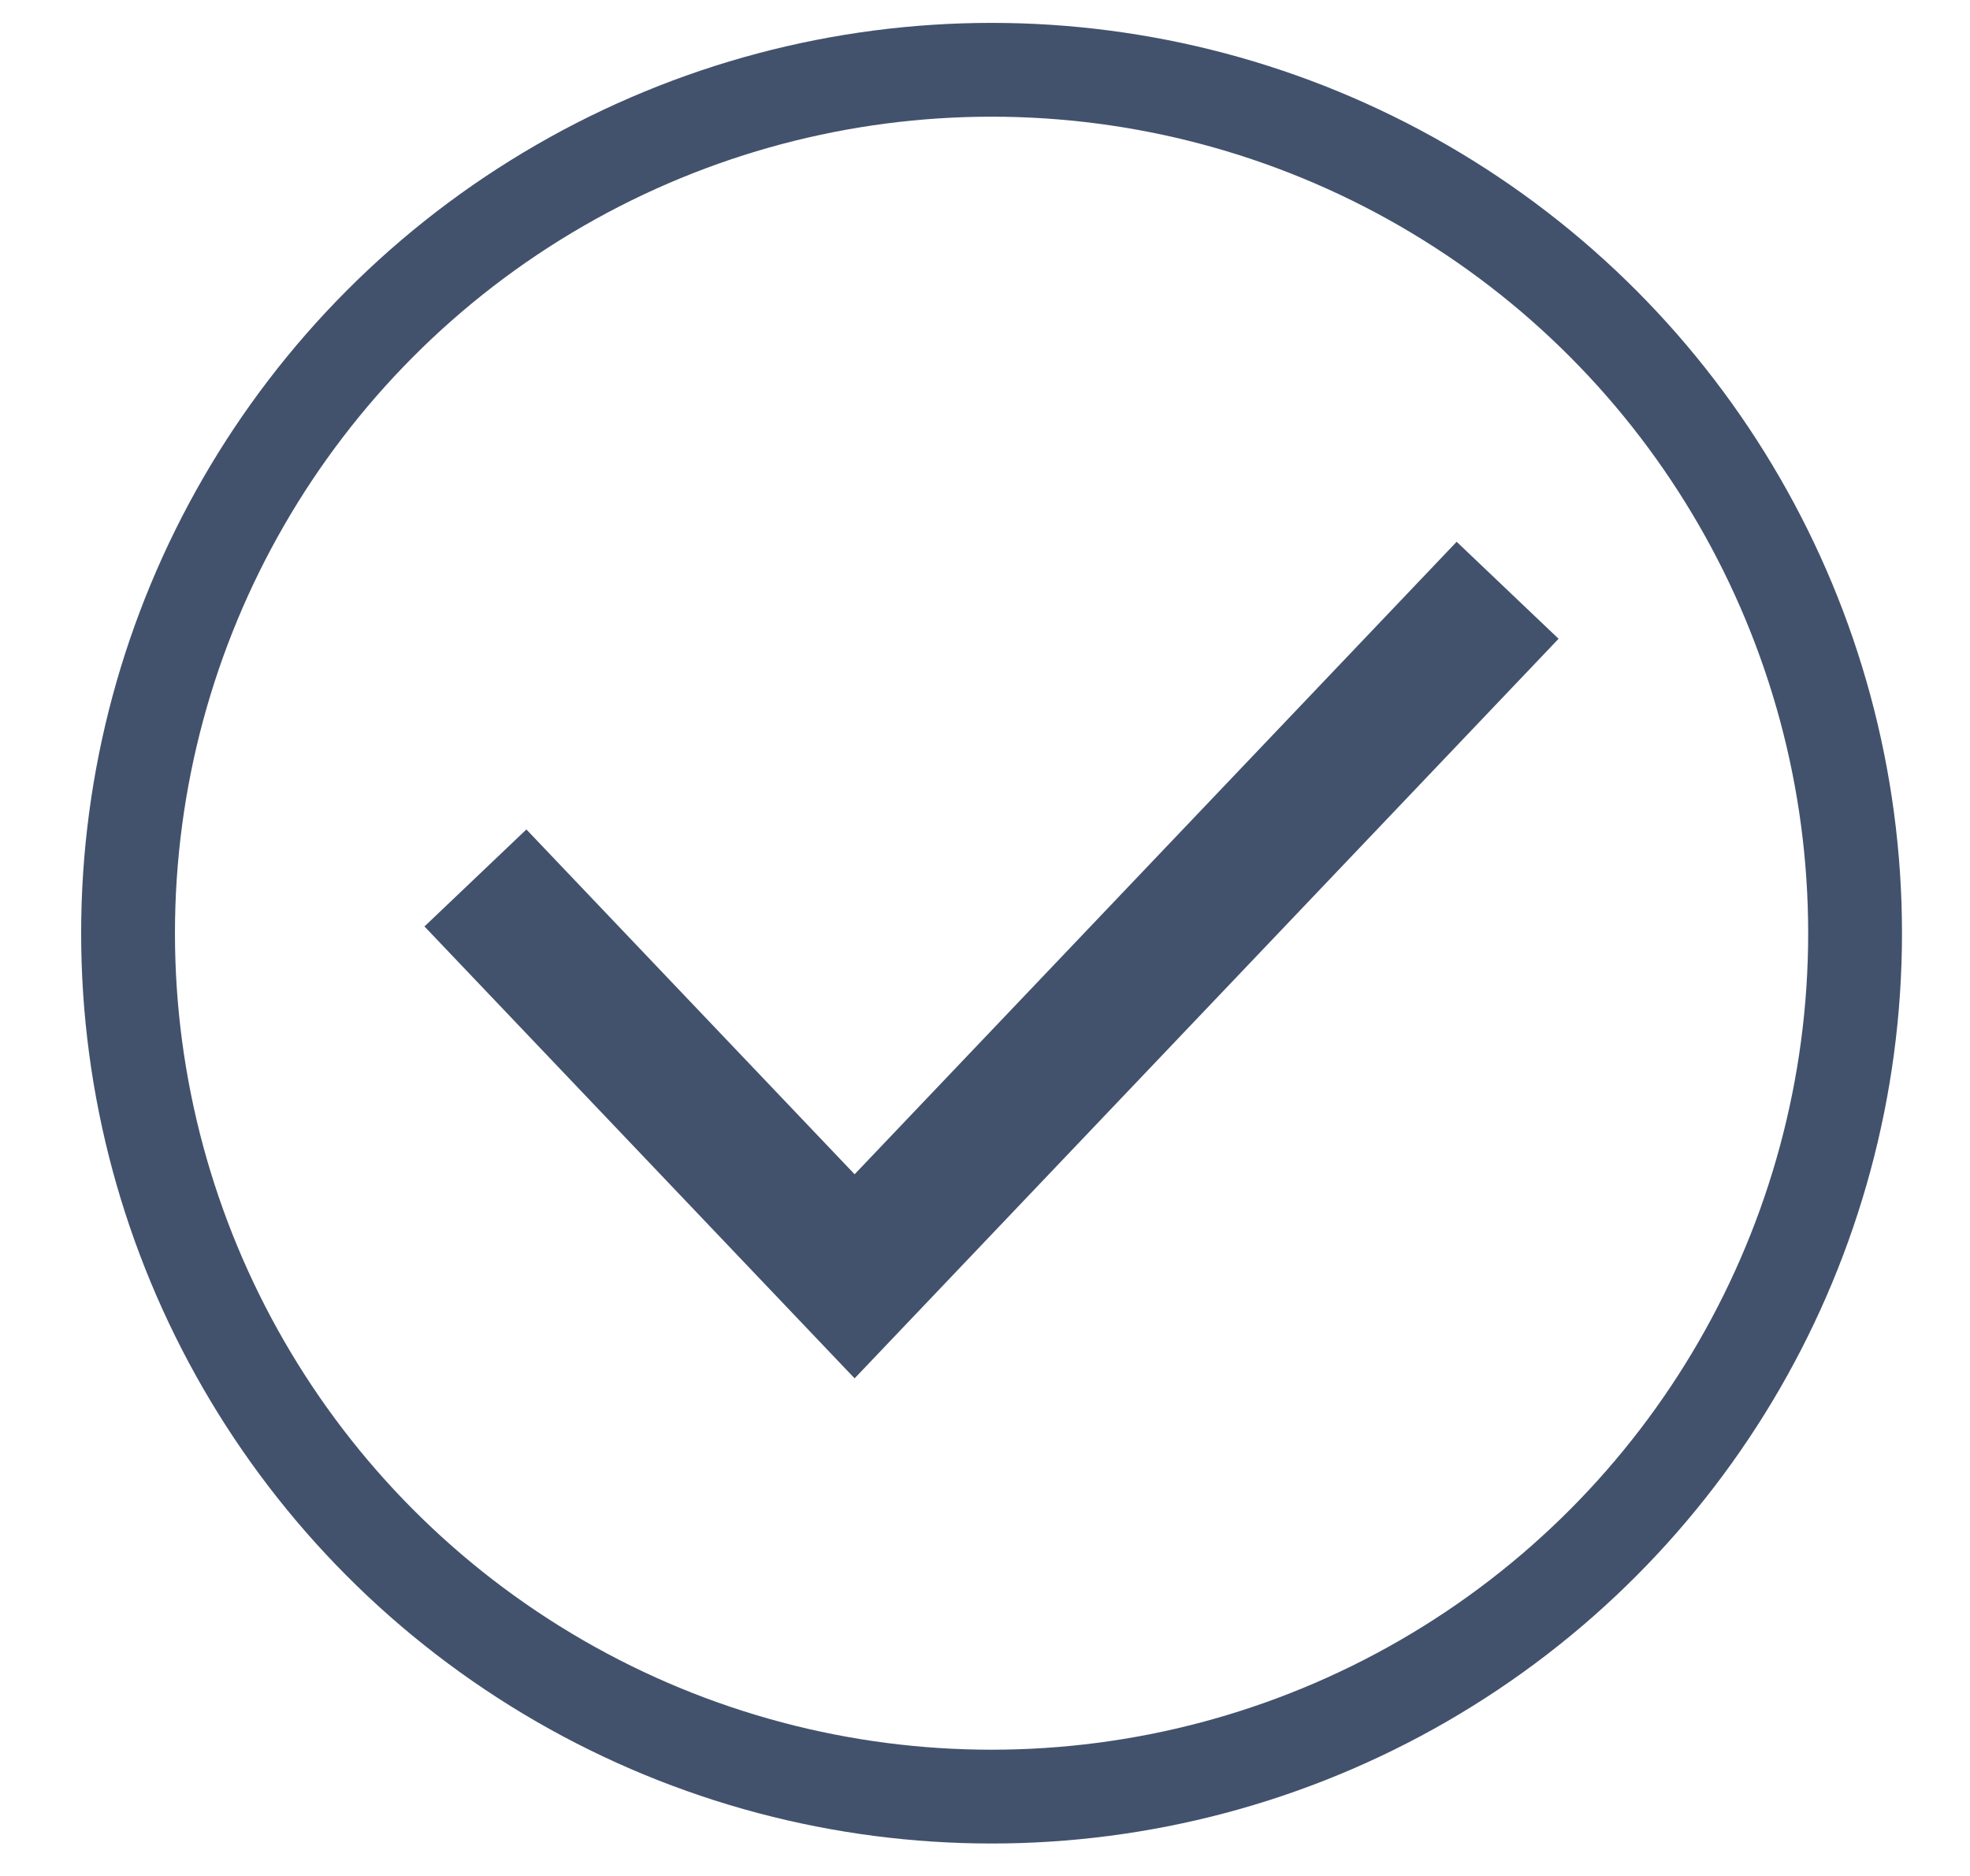
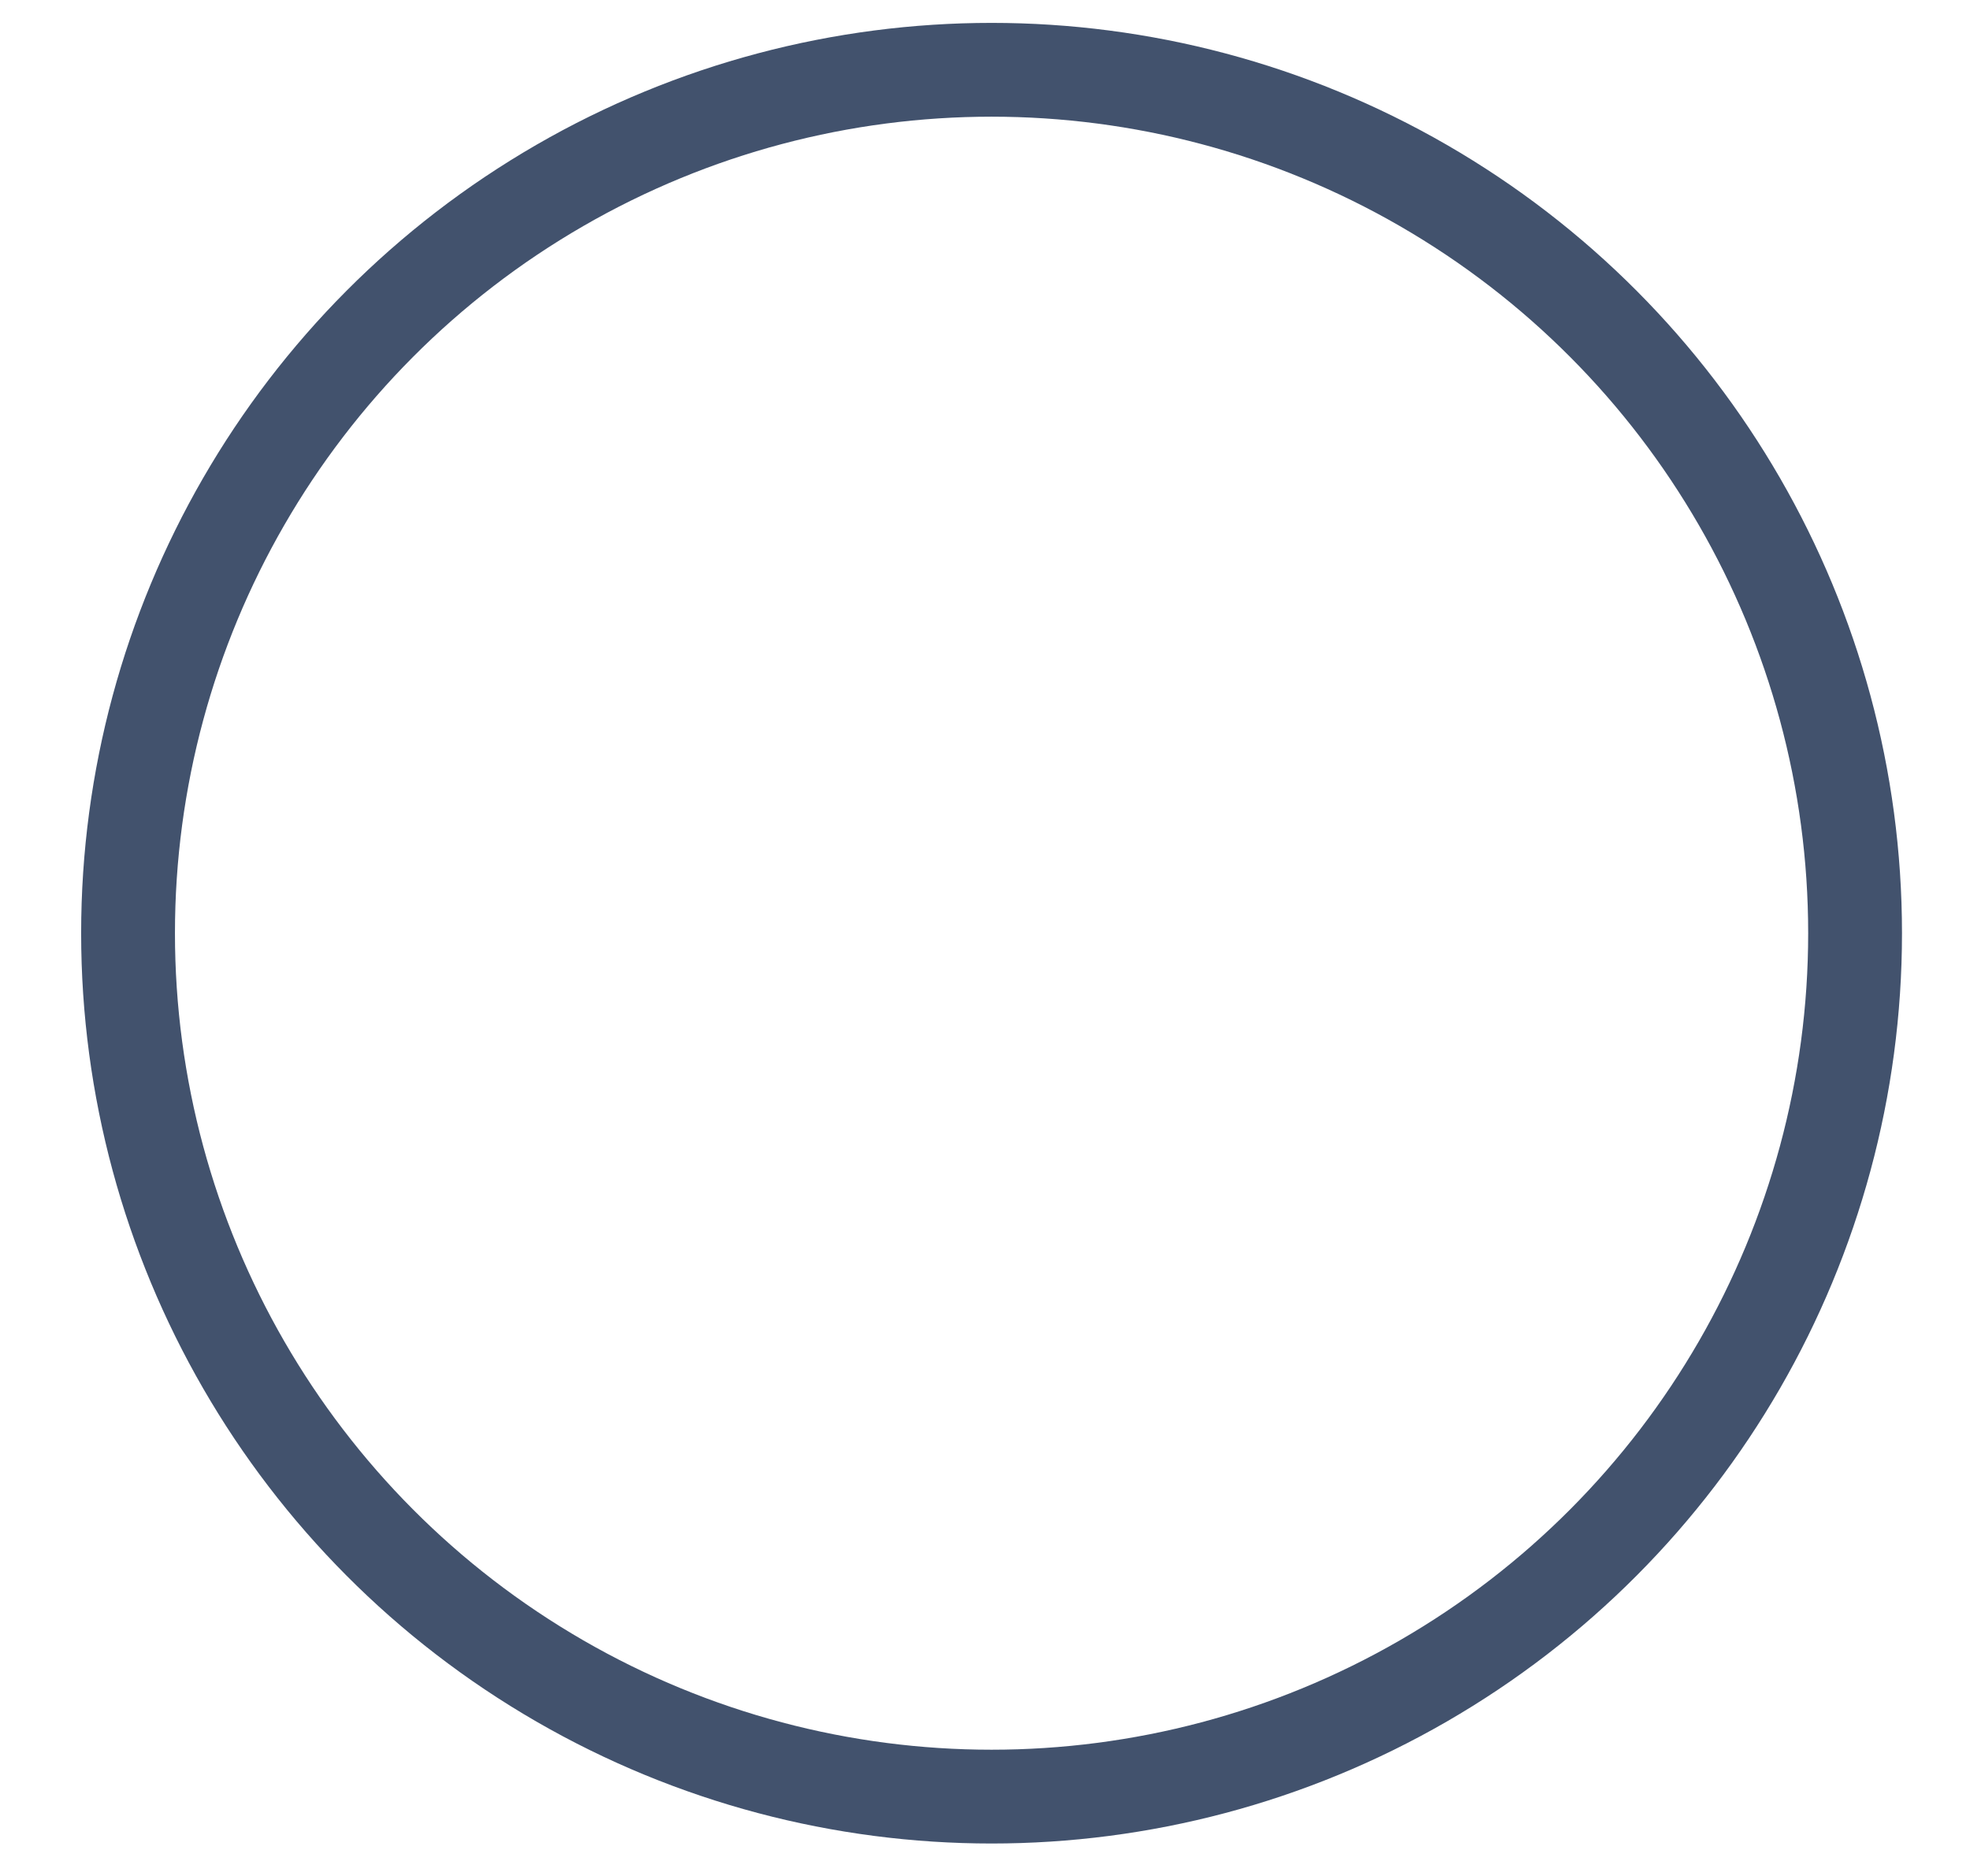
<svg xmlns="http://www.w3.org/2000/svg" width="21" height="20" viewBox="0 0 21 20" fill="none">
-   <path d="M5.068 9.36L9.11 13.607L16.071 6.293" stroke="#42526D" stroke-width="1.5" />
  <circle cx="10.57" cy="9.949" r="9.205" stroke="#42526D" />
</svg>